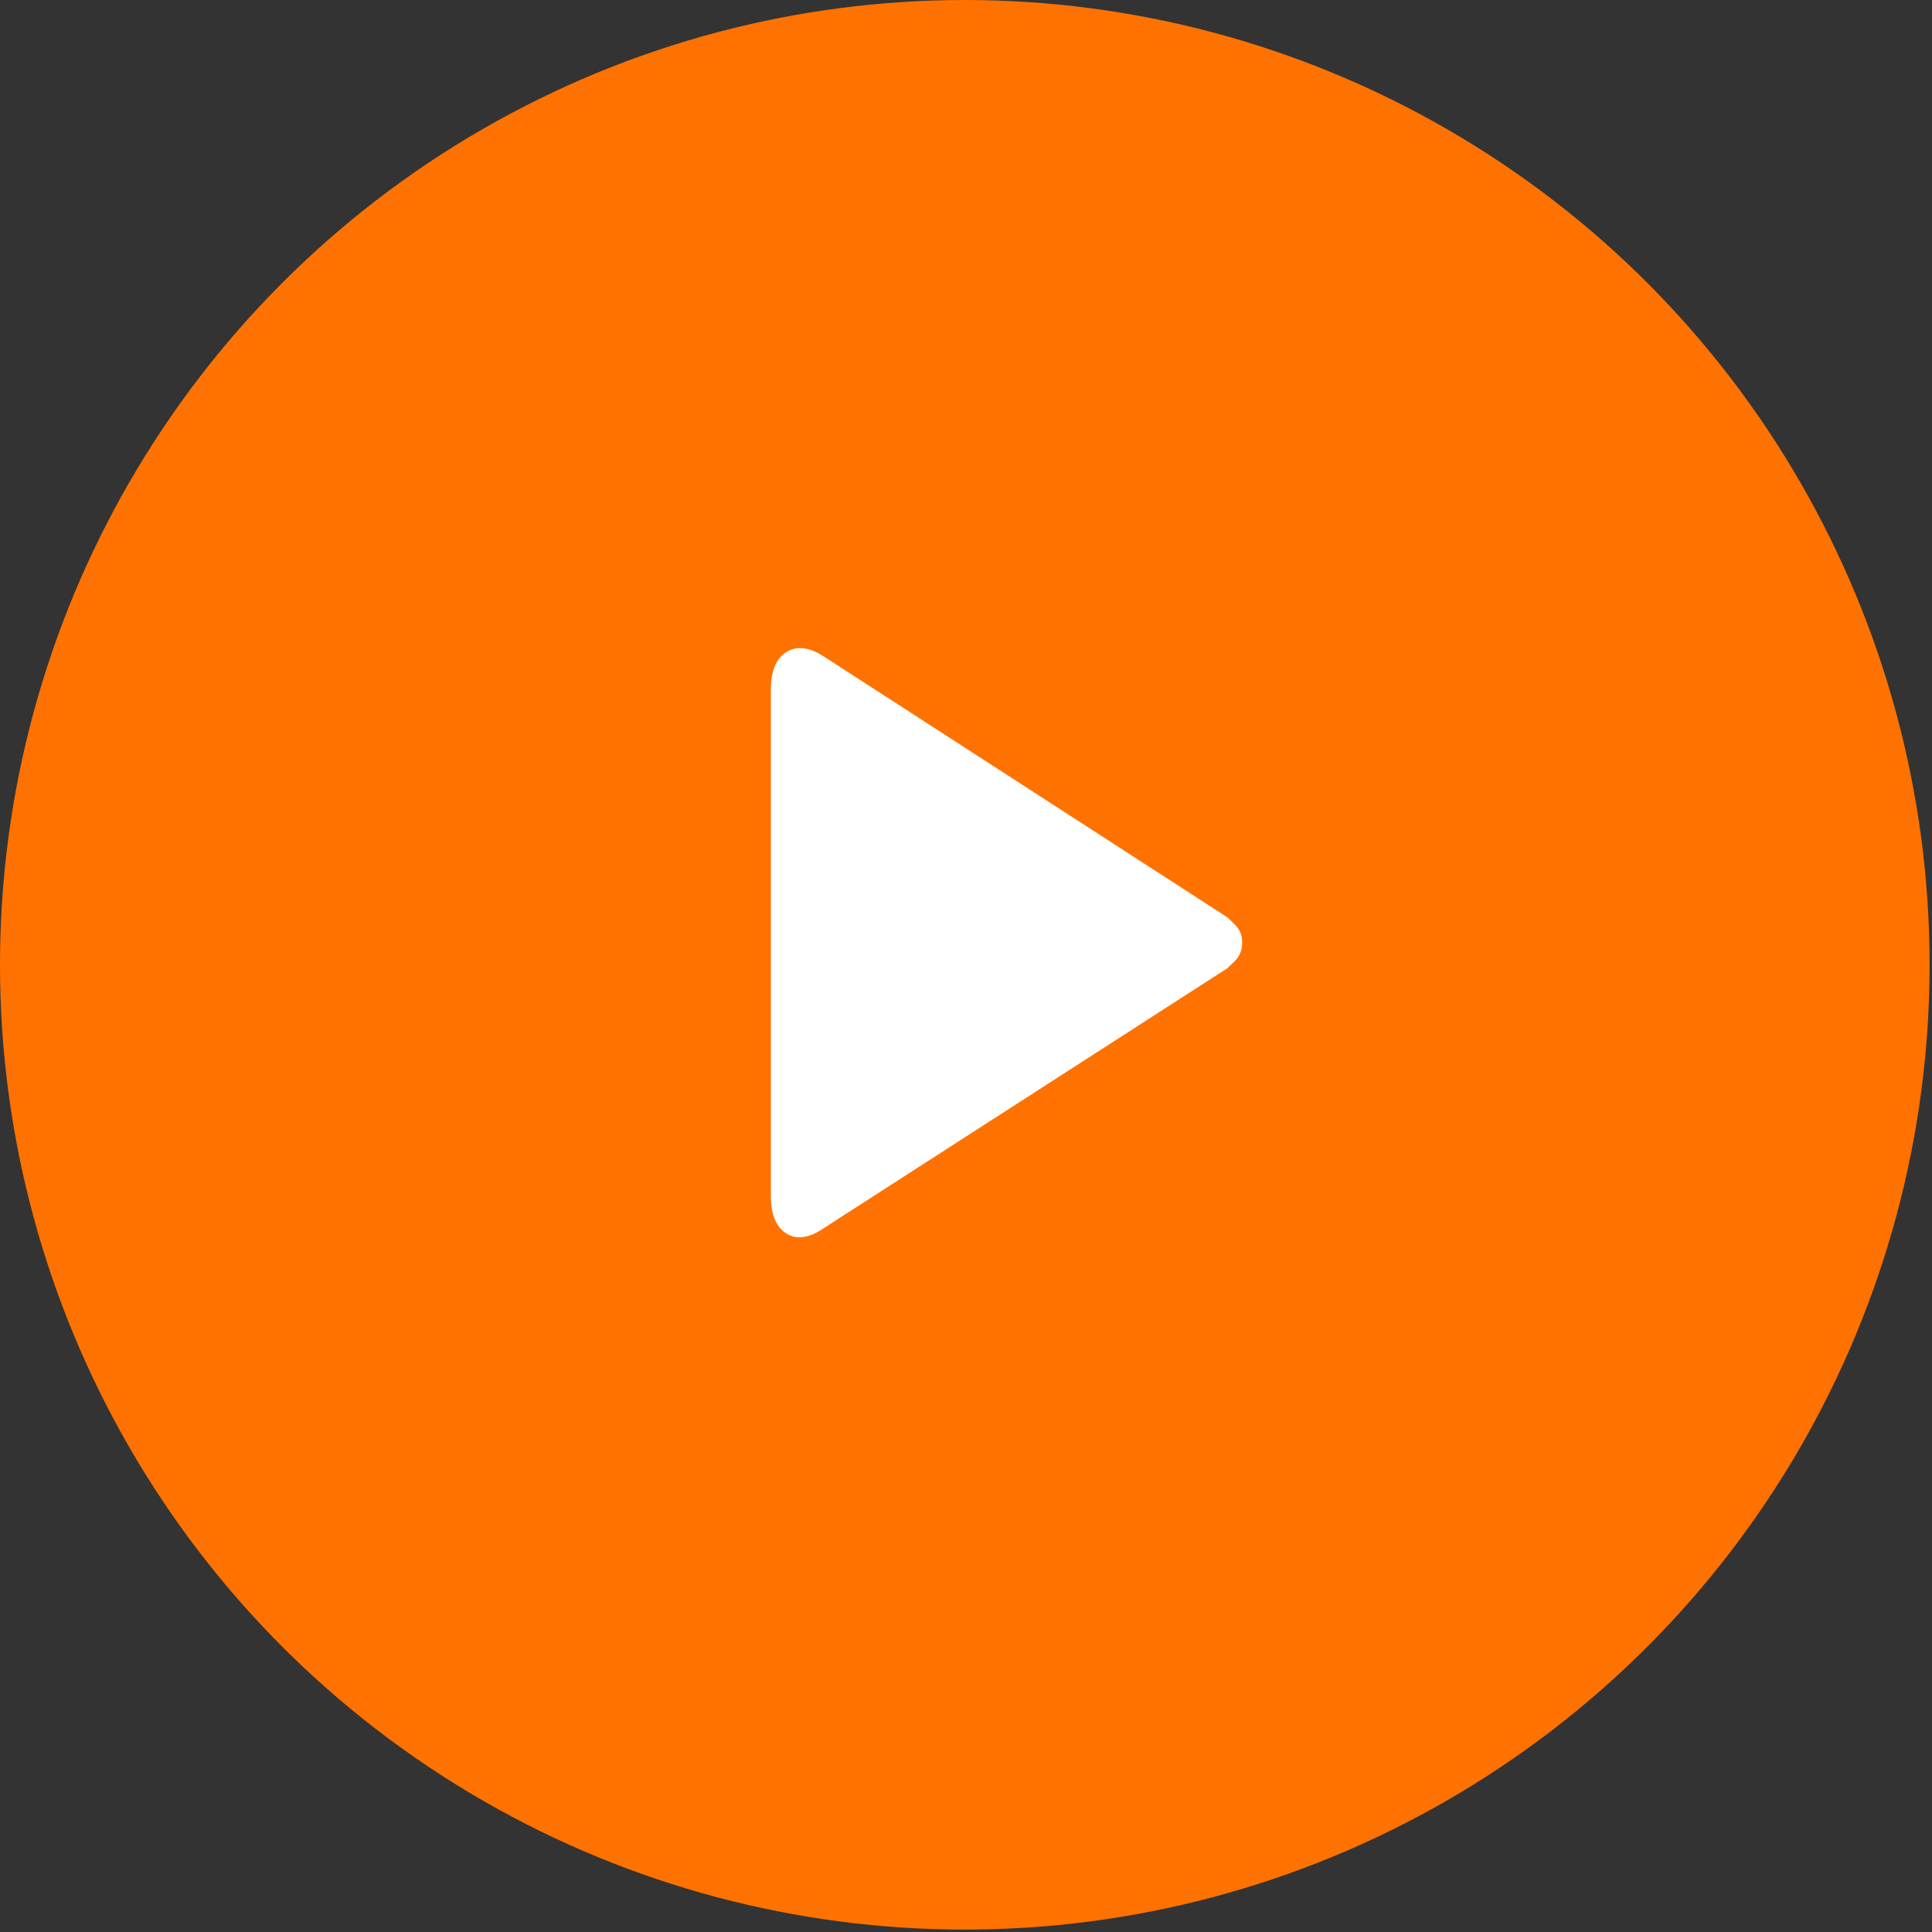
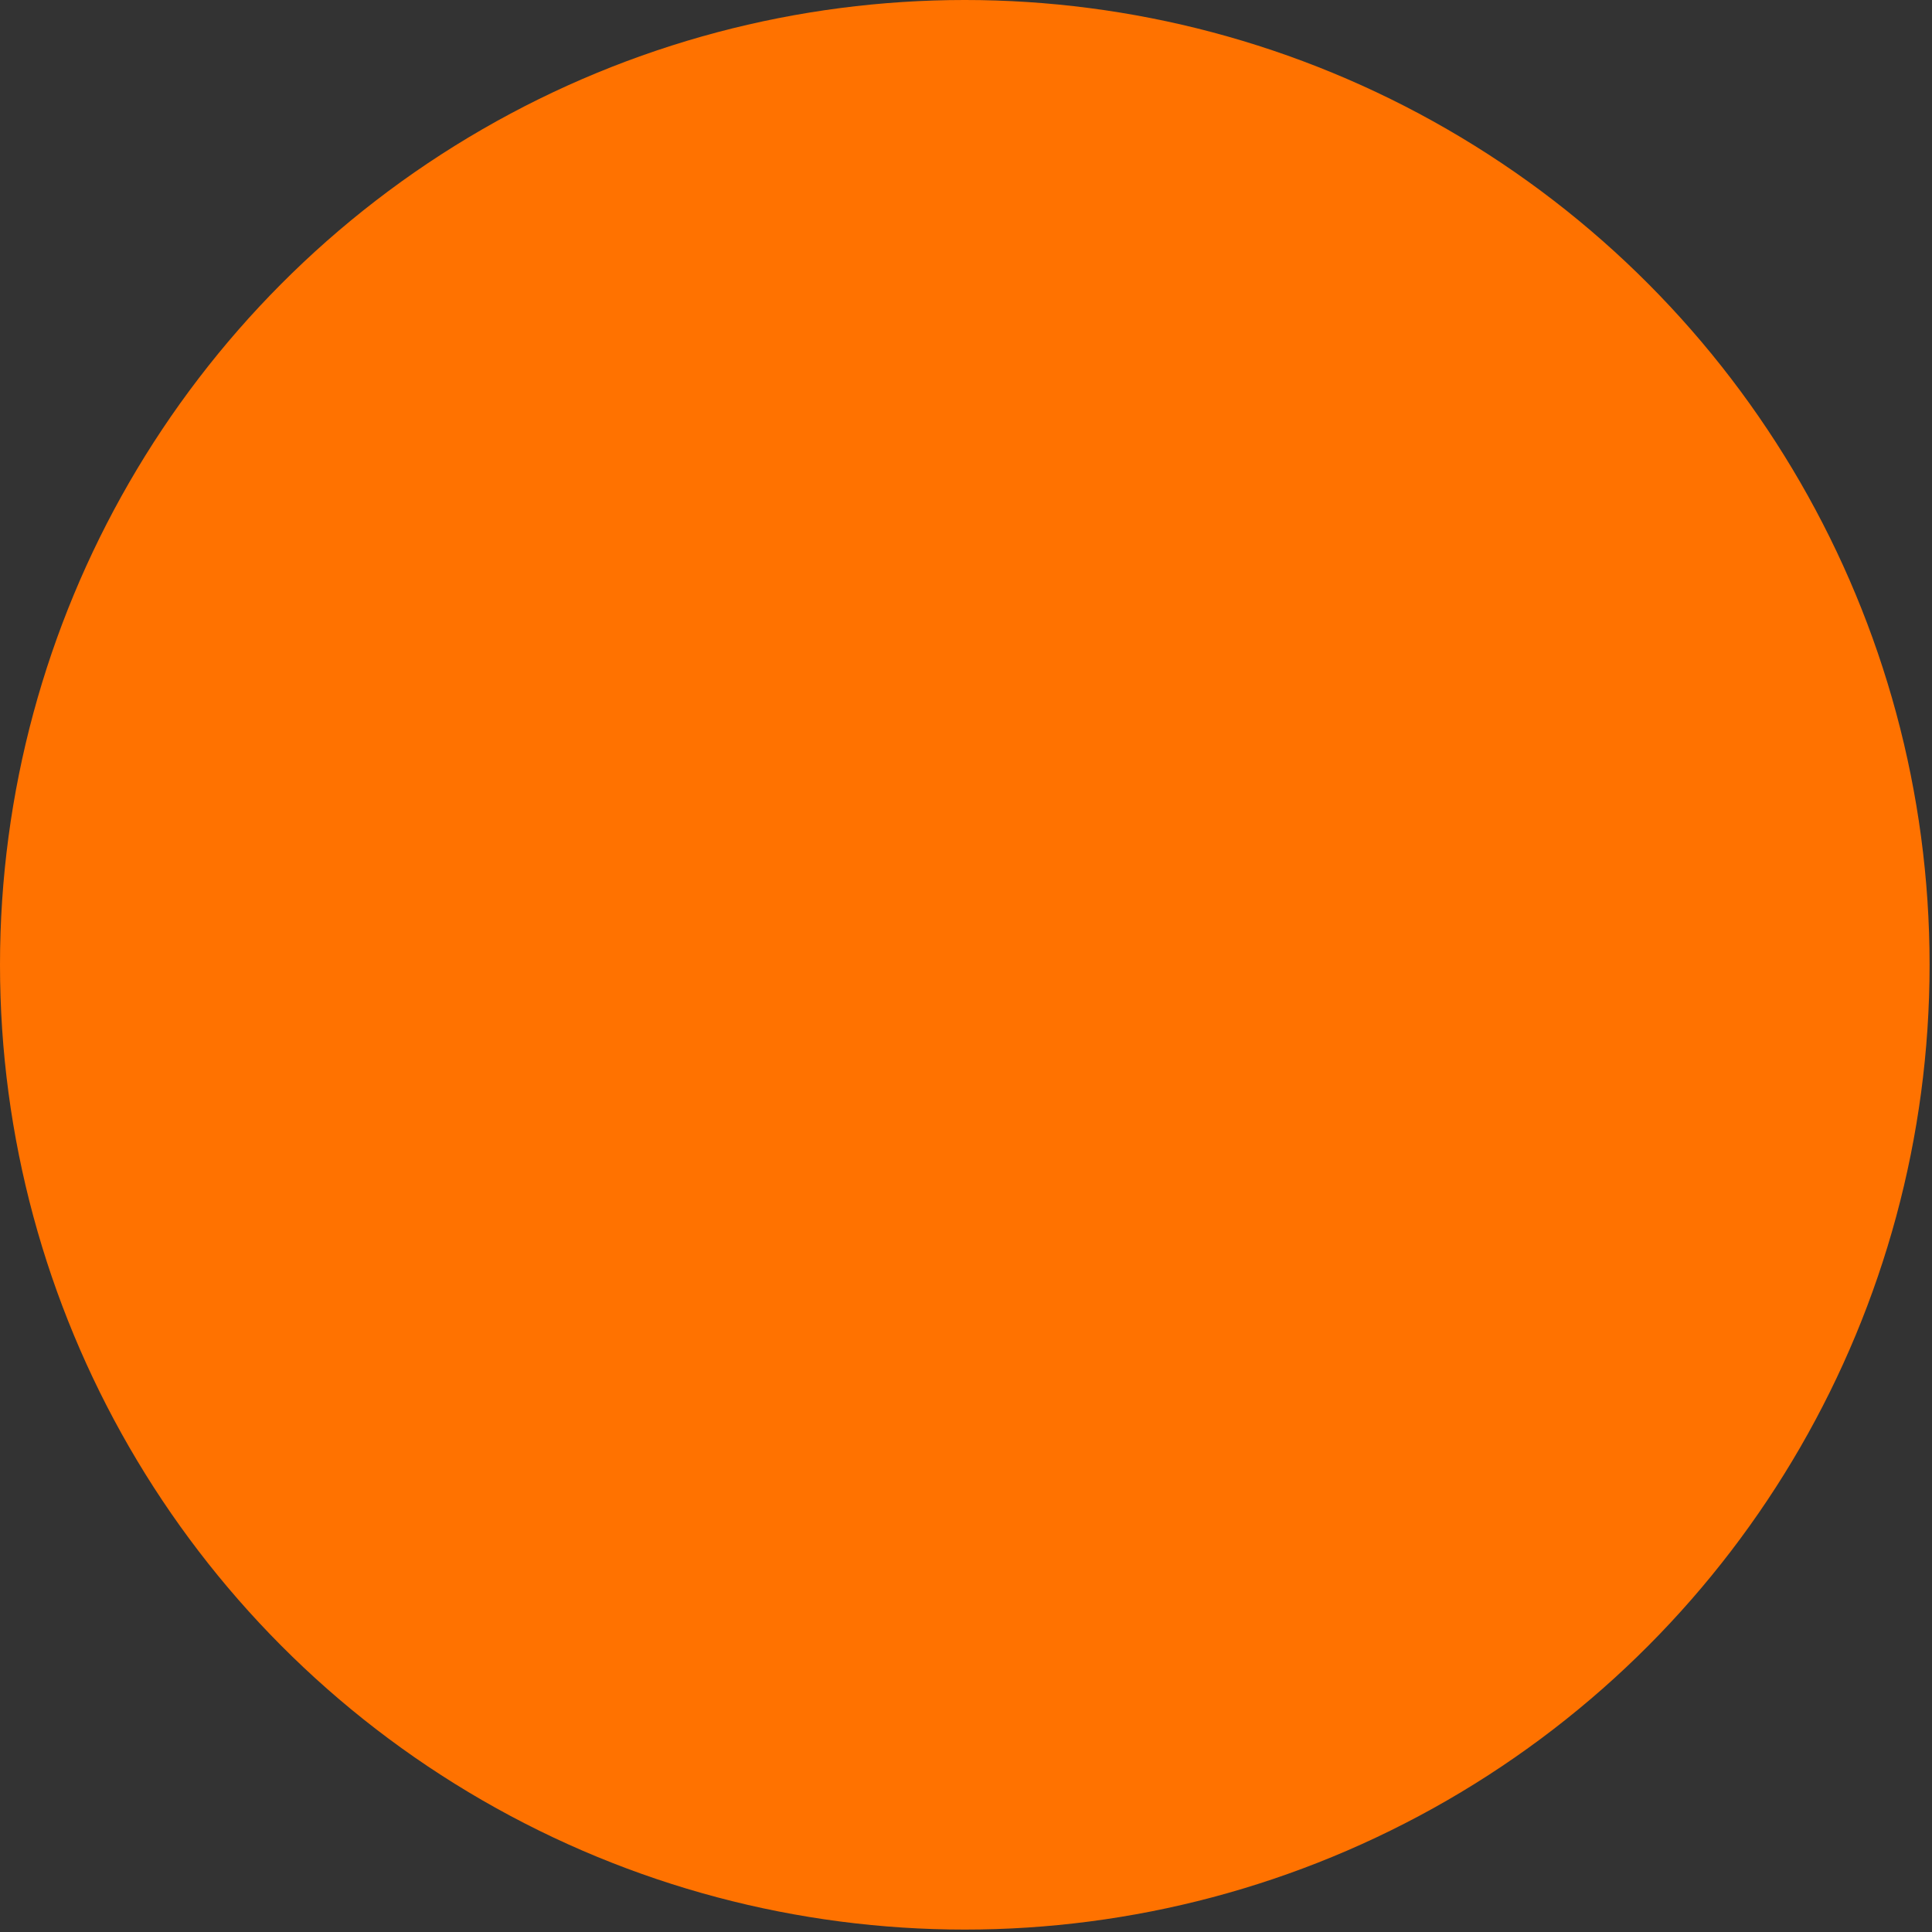
<svg xmlns="http://www.w3.org/2000/svg" width="80" height="80" viewBox="0 0 80 80" fill="none">
  <rect x="0" y="0" width="80" height="80" fill="#333333" stroke="none" />
  <circle cx="39.95" cy="39.95" r="39.95" fill="#FF7200" />
-   <path fill-rule="evenodd" clip-rule="evenodd" d="M51.437 39.018C51.437 39.336 51.335 39.594 51.132 39.792C50.929 39.99 50.827 40.09 50.827 40.09L34.13 50.843C33.52 51.266 32.999 51.346 32.568 51.081C32.135 50.816 31.919 50.287 31.919 49.494V28.583C31.919 27.789 32.135 27.26 32.568 26.995C32.999 26.731 33.52 26.797 34.13 27.194L50.827 37.987C50.827 37.987 50.929 38.086 51.132 38.284C51.335 38.483 51.437 38.727 51.437 39.018Z" fill="white" />
</svg>